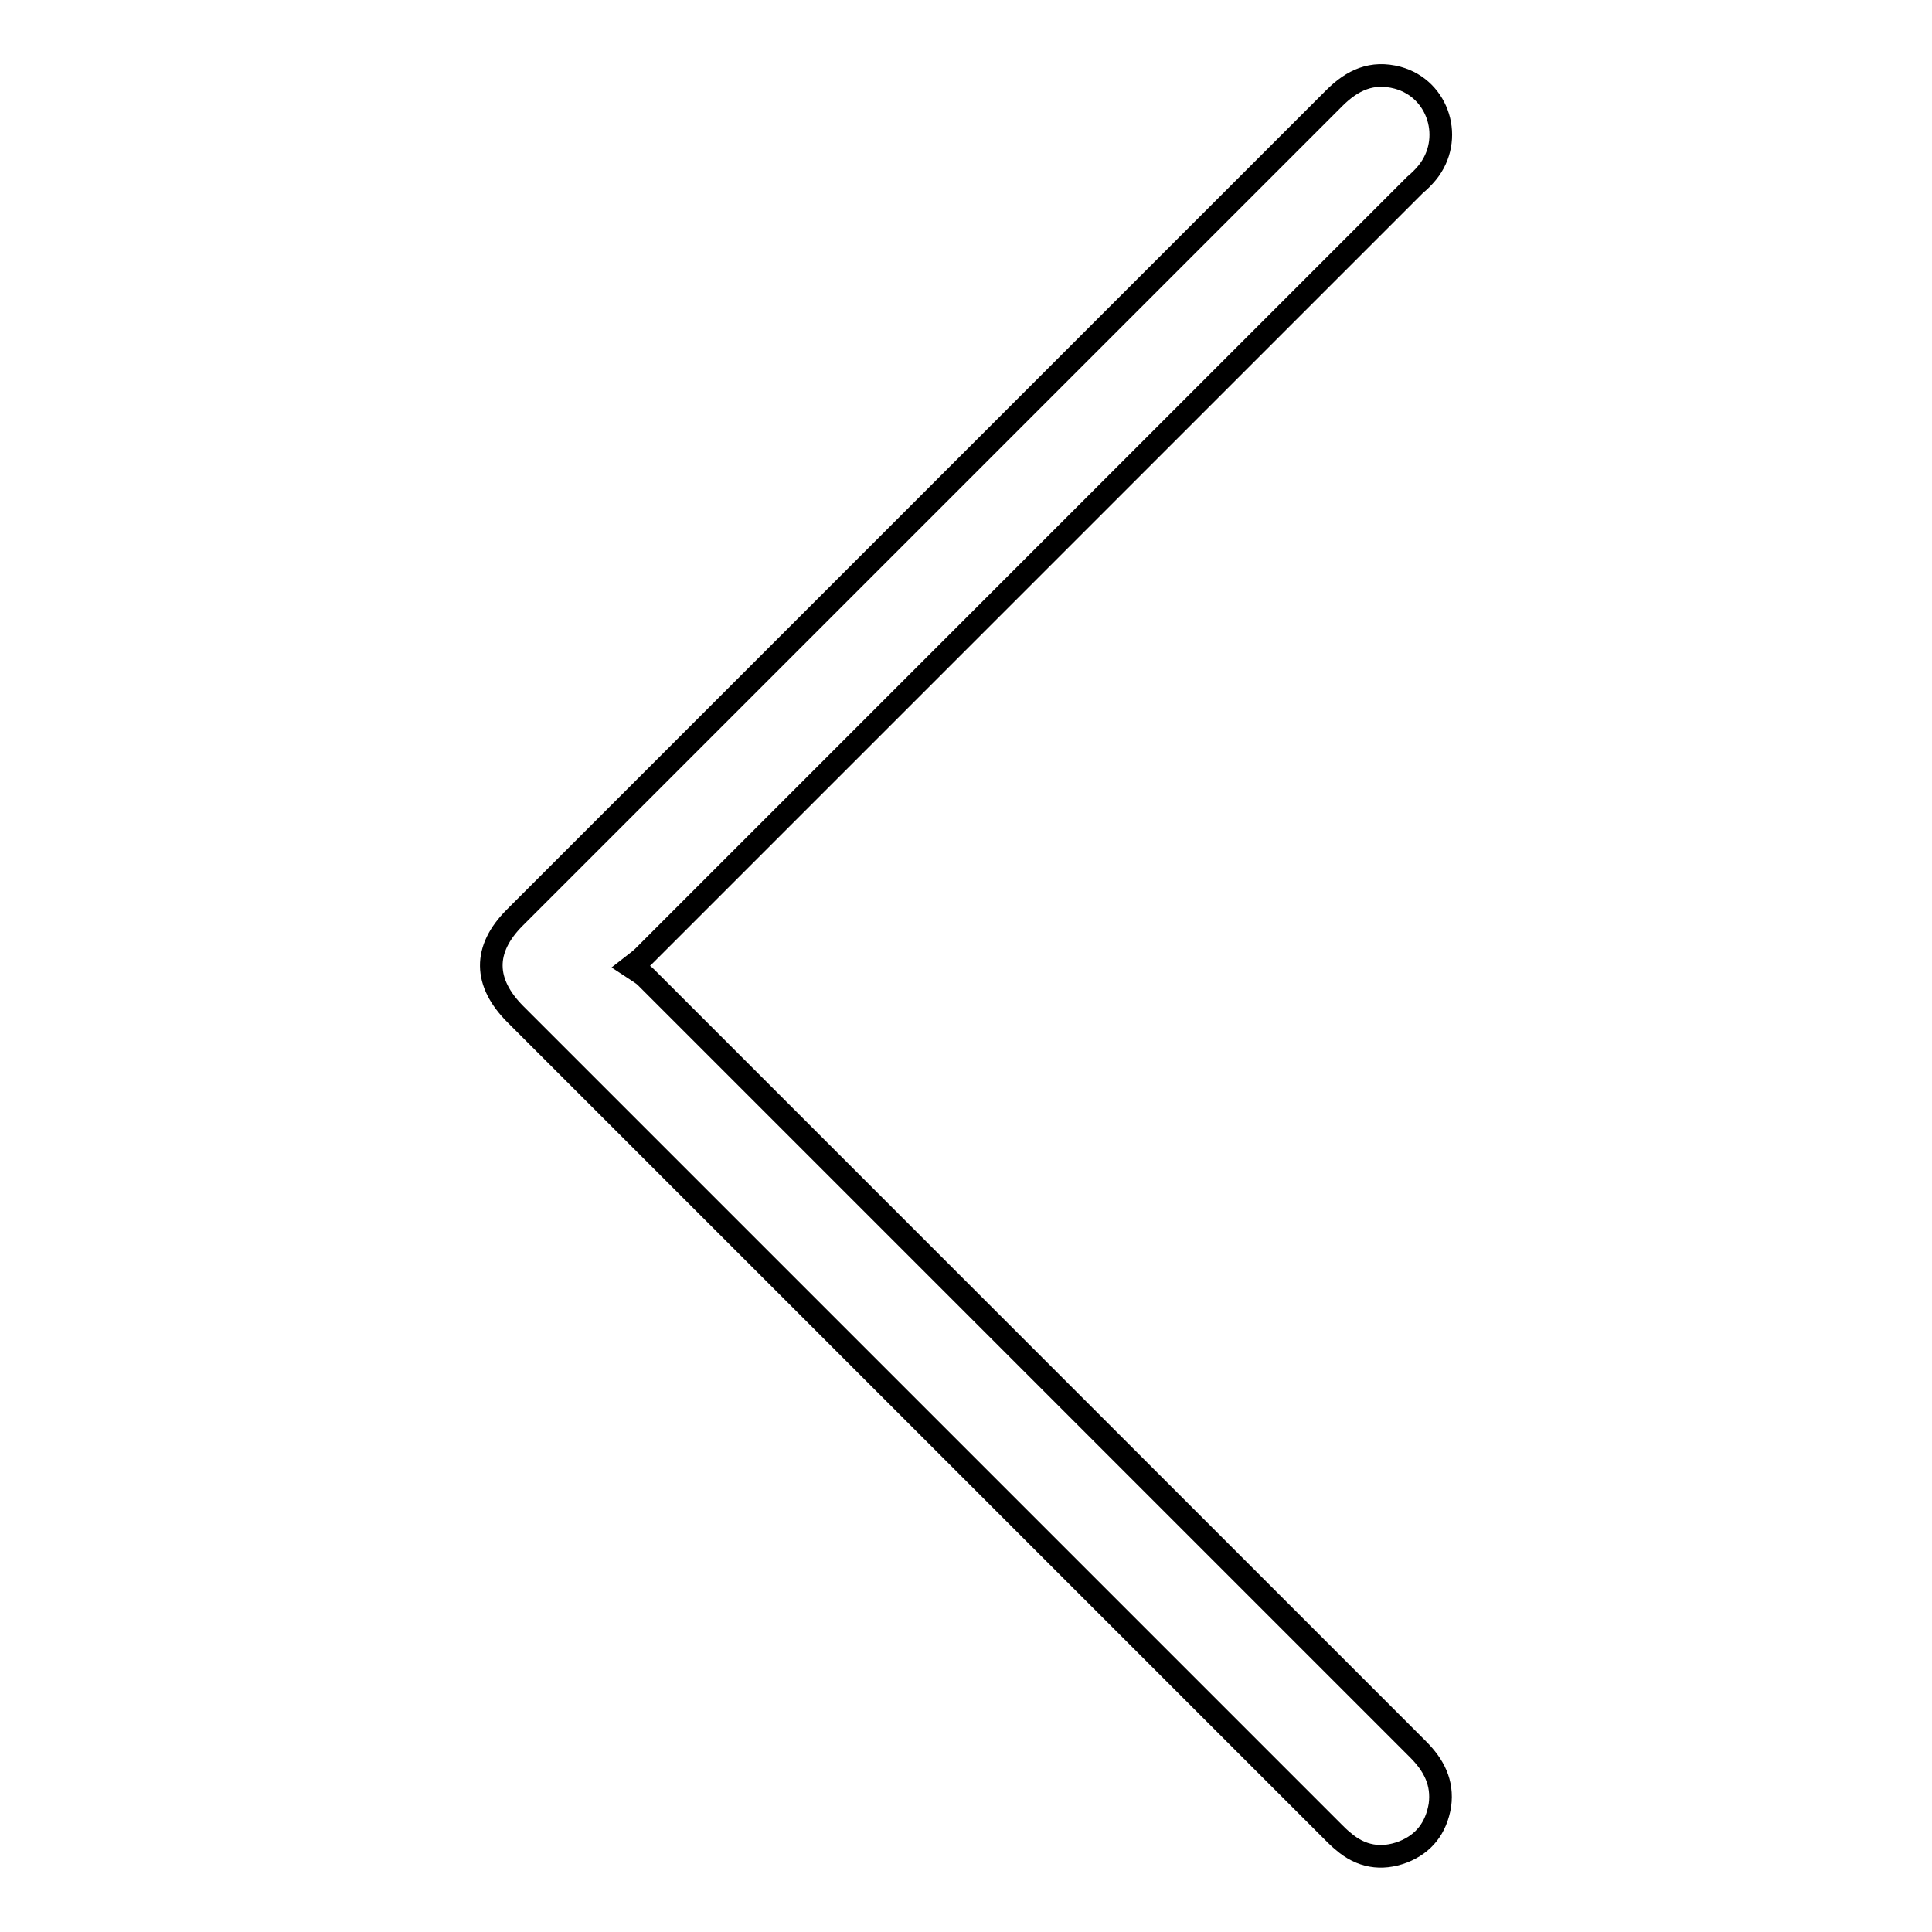
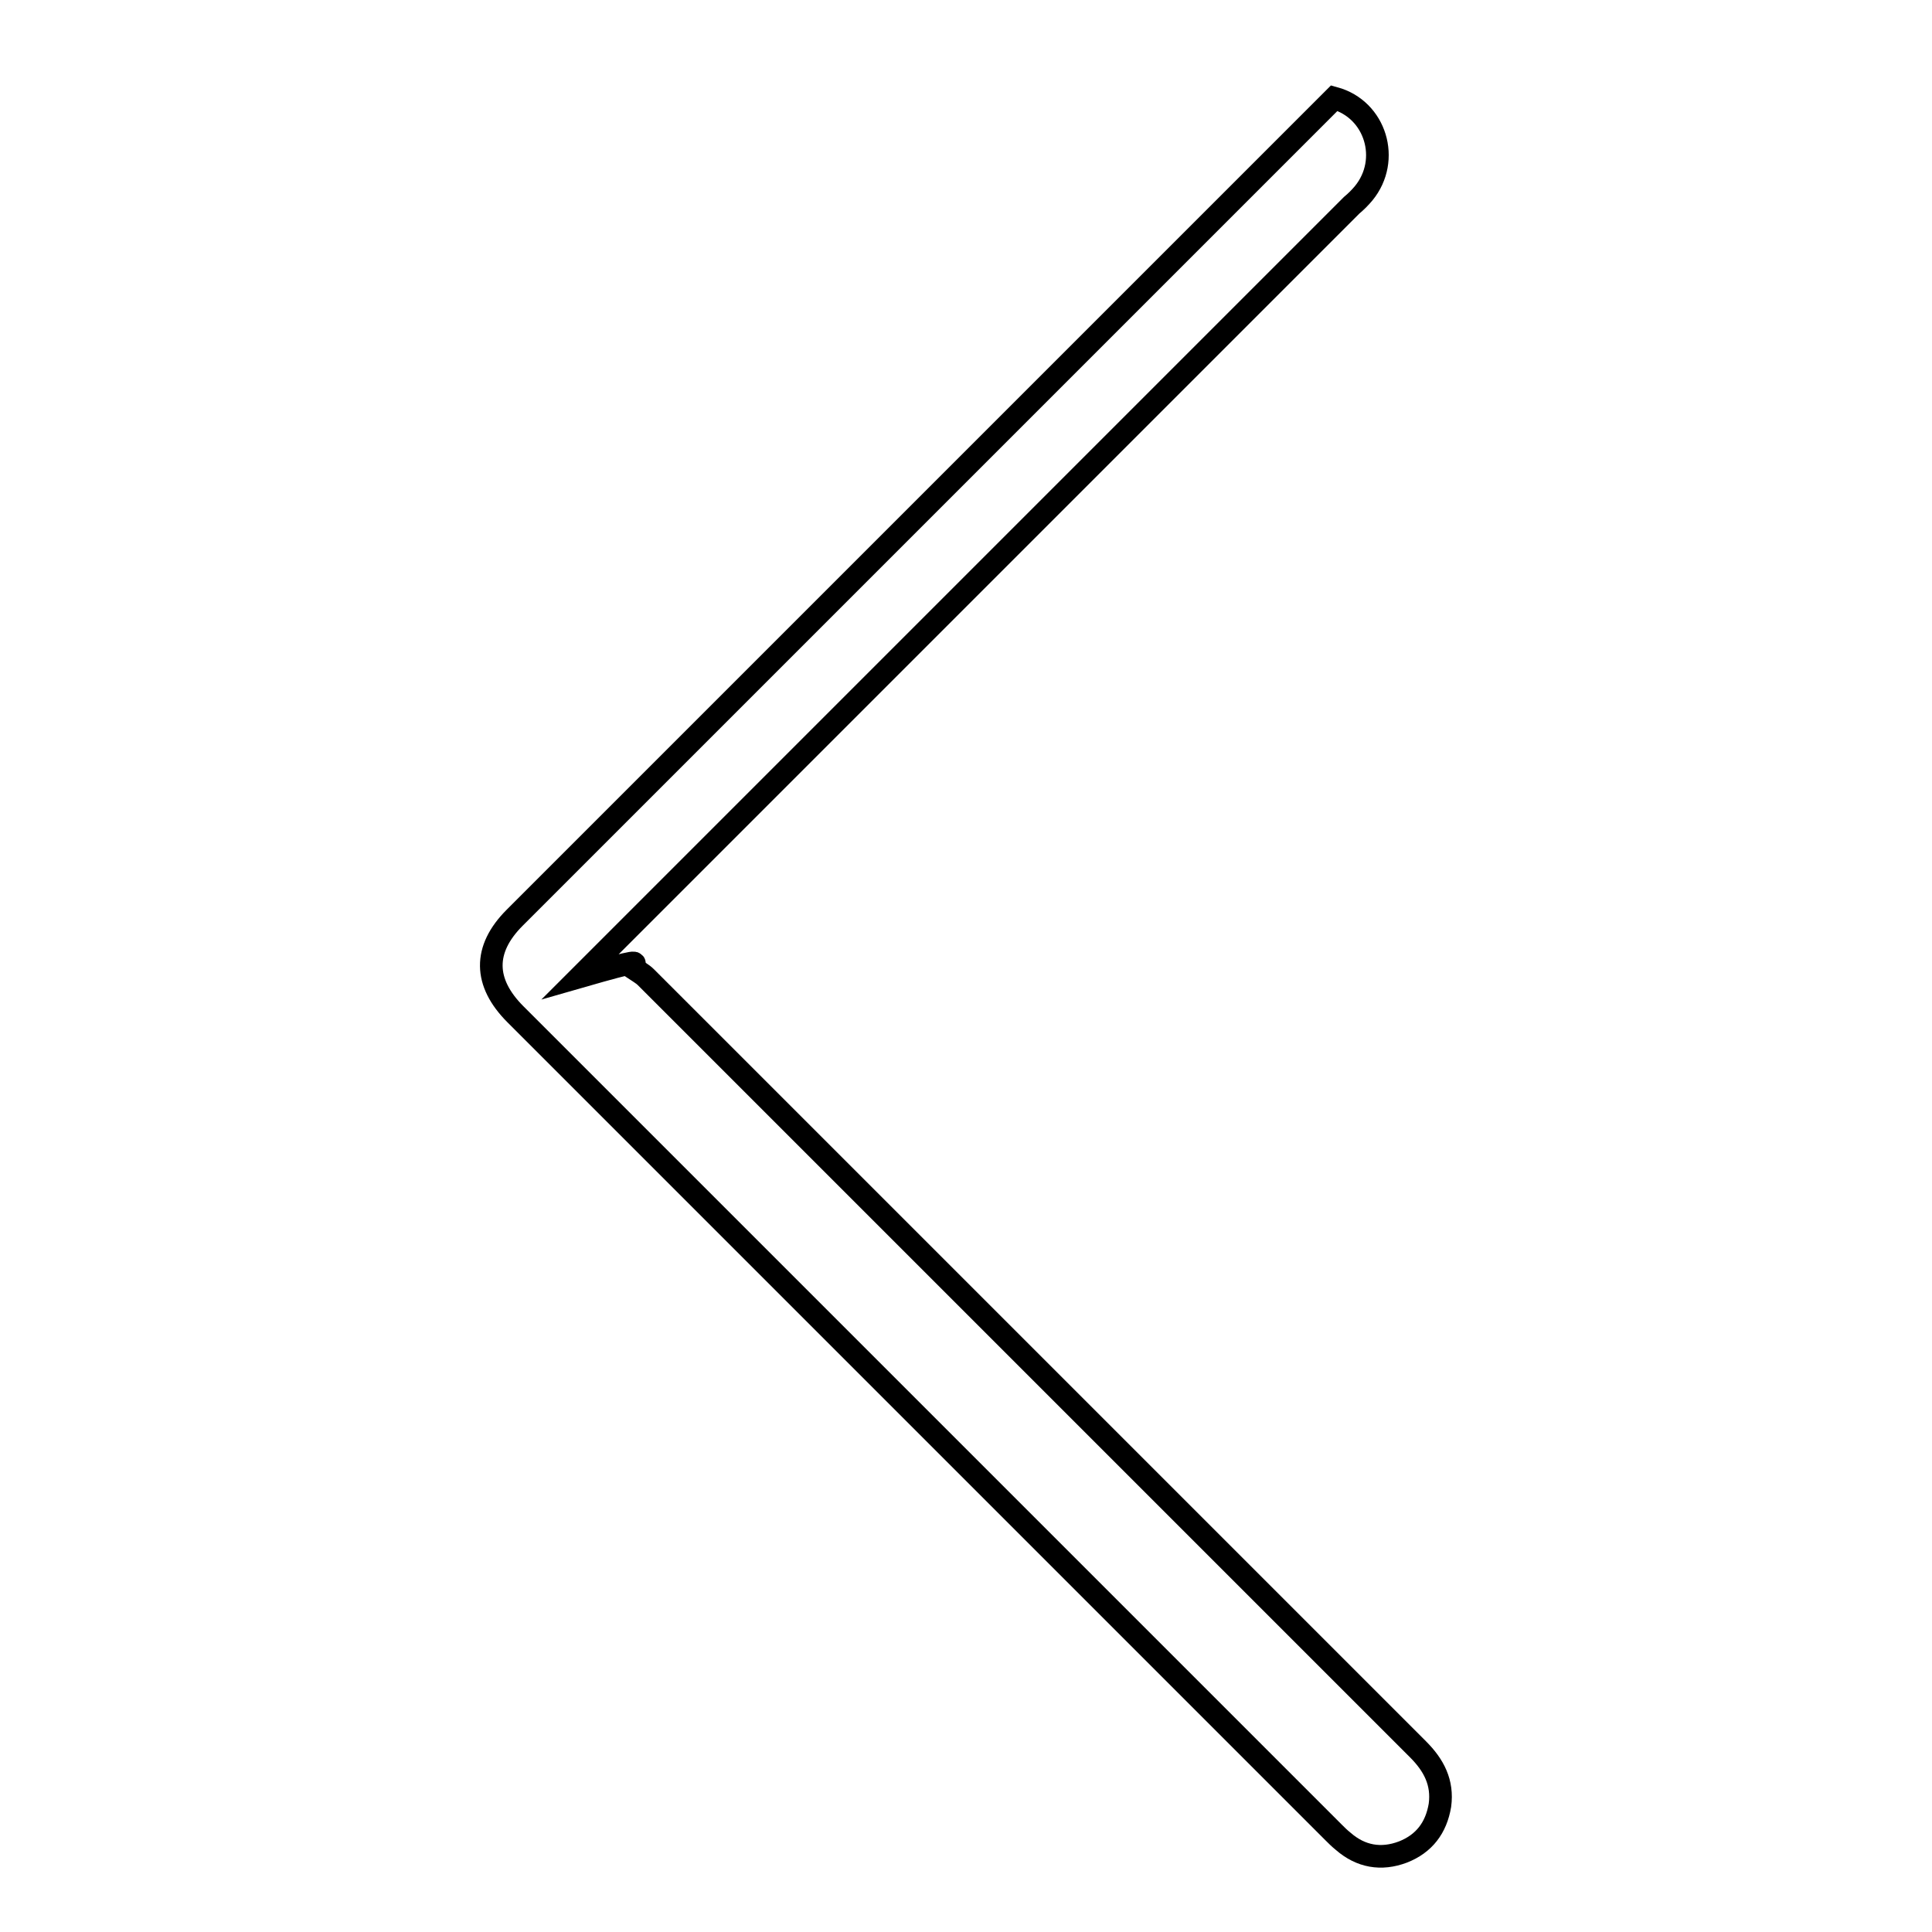
<svg xmlns="http://www.w3.org/2000/svg" version="1.1" x="0px" y="0px" viewBox="0 0 256 256" enable-background="new 0 0 256 256" xml:space="preserve">
  <g>
-     <path stroke-width="3" fill-opacity="0" stroke="#000000" d="M83.6,128.1c0.9,0.6,1.5,0.9,2,1.4c34.1,34.1,68.2,68.2,102.3,102.3c2.1,2.1,3.3,4.4,2.9,7.4 c-0.5,3-2.1,5.1-4.9,6.2c-2.9,1.1-5.6,0.6-7.9-1.4c-0.5-0.4-0.9-0.8-1.3-1.2c-36.1-36.1-72.3-72.3-108.4-108.4 c-4.2-4.2-4.3-8.6-0.1-12.8C104.4,85.4,140.6,49.2,176.8,13c2.4-2.4,5-3.6,8.4-2.7c5.5,1.5,7.5,8.2,3.9,12.6 c-0.5,0.6-1,1.1-1.6,1.6c-34.1,34.1-68.1,68.1-102.2,102.2C84.9,127.1,84.5,127.4,83.6,128.1z" />
+     <path stroke-width="3" fill-opacity="0" stroke="#000000" d="M83.6,128.1c0.9,0.6,1.5,0.9,2,1.4c34.1,34.1,68.2,68.2,102.3,102.3c2.1,2.1,3.3,4.4,2.9,7.4 c-0.5,3-2.1,5.1-4.9,6.2c-2.9,1.1-5.6,0.6-7.9-1.4c-0.5-0.4-0.9-0.8-1.3-1.2c-36.1-36.1-72.3-72.3-108.4-108.4 c-4.2-4.2-4.3-8.6-0.1-12.8C104.4,85.4,140.6,49.2,176.8,13c5.5,1.5,7.5,8.2,3.9,12.6 c-0.5,0.6-1,1.1-1.6,1.6c-34.1,34.1-68.1,68.1-102.2,102.2C84.9,127.1,84.5,127.4,83.6,128.1z" />
  </g>
</svg>